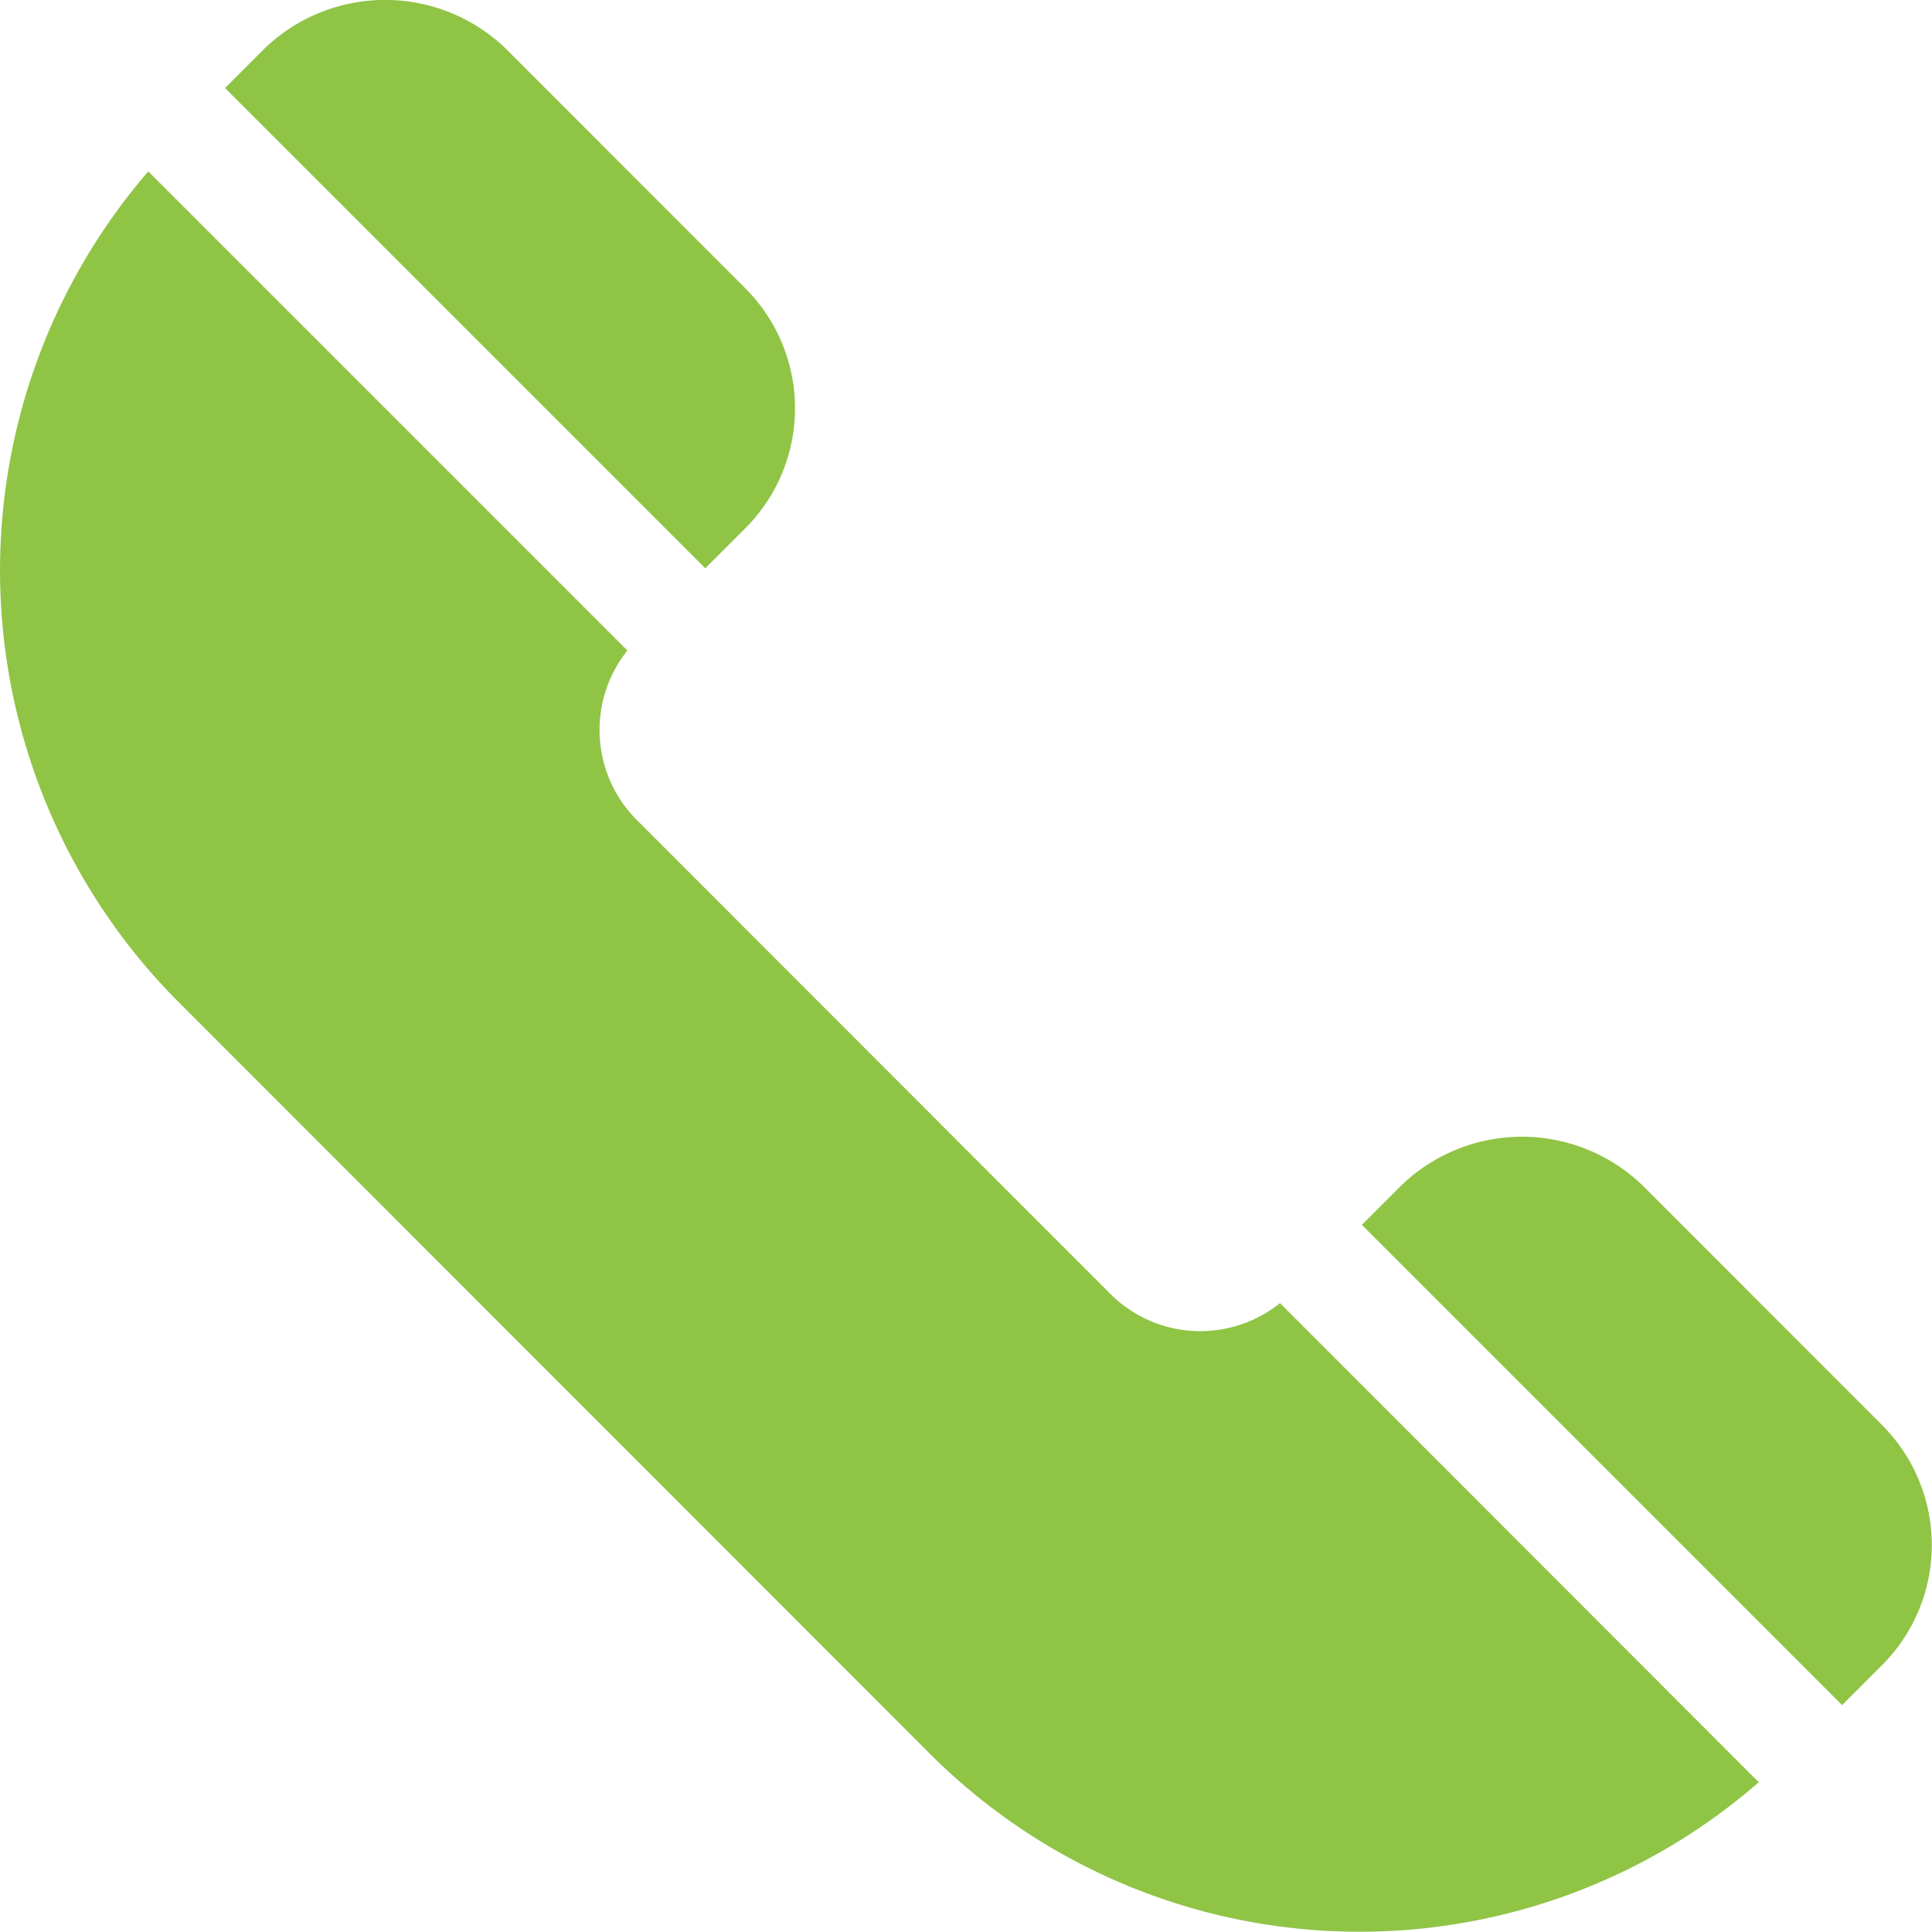
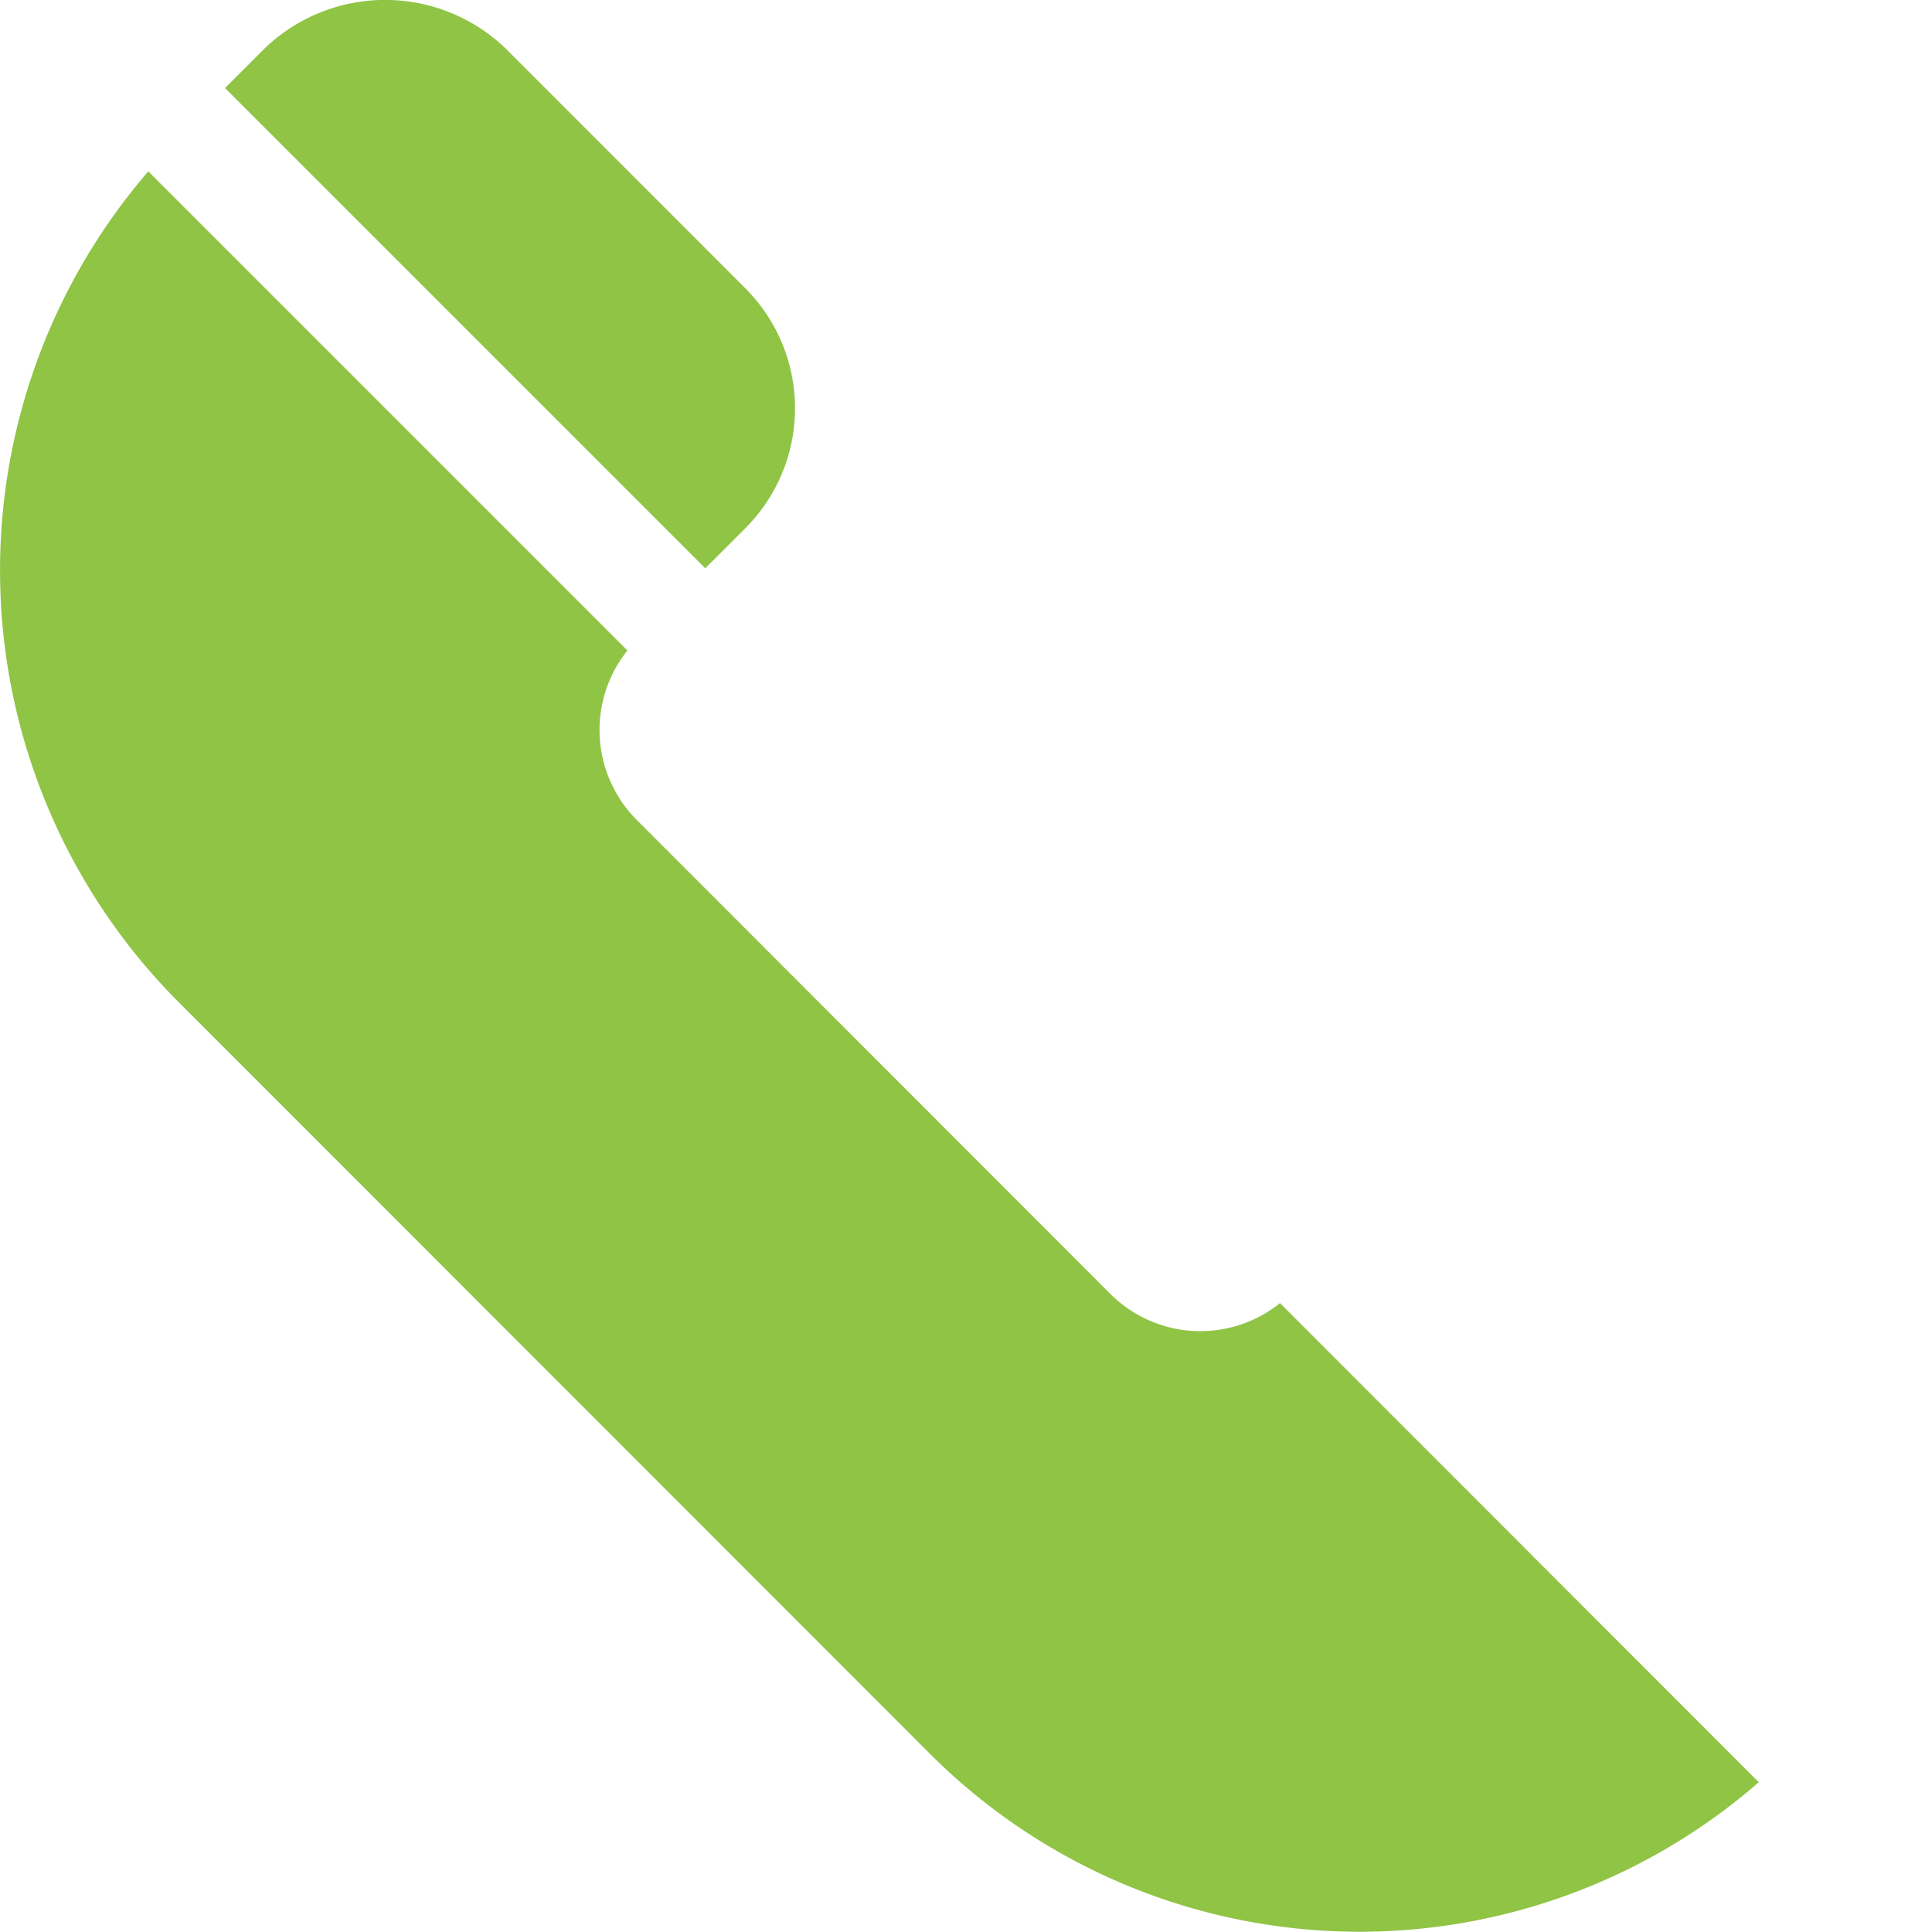
<svg xmlns="http://www.w3.org/2000/svg" width="15.557" height="15.556" viewBox="0 0 15.557 15.556">
  <defs>
    <style>.a{fill:#8fc445;}</style>
  </defs>
  <g transform="translate(0 0)">
-     <path class="a" d="M76.027,602.7l-1.933-1.934a1.4,1.4,0,0,0-1.934,0l-.322.322,3.867,3.867.322-.322A1.367,1.367,0,0,0,76.027,602.7Z" transform="translate(-60.872 -591.225)" />
    <path class="a" d="M47.538,585.85l-3.823-3.826a1.025,1.025,0,0,1-.07-1.359l-3.858-3.858a4.921,4.921,0,0,0,.237,6.682l6.049,6.052a4.893,4.893,0,0,0,6.682.237L48.9,585.92A1.025,1.025,0,0,1,47.538,585.85Z" transform="translate(-38.593 -575.427)" />
    <path class="a" d="M48.275,576.876a1.366,1.366,0,0,0,0-1.933l-1.933-1.934a1.4,1.4,0,0,0-1.934,0l-.322.322,3.867,3.867Z" transform="translate(-42.274 -572.622)" />
  </g>
</svg>